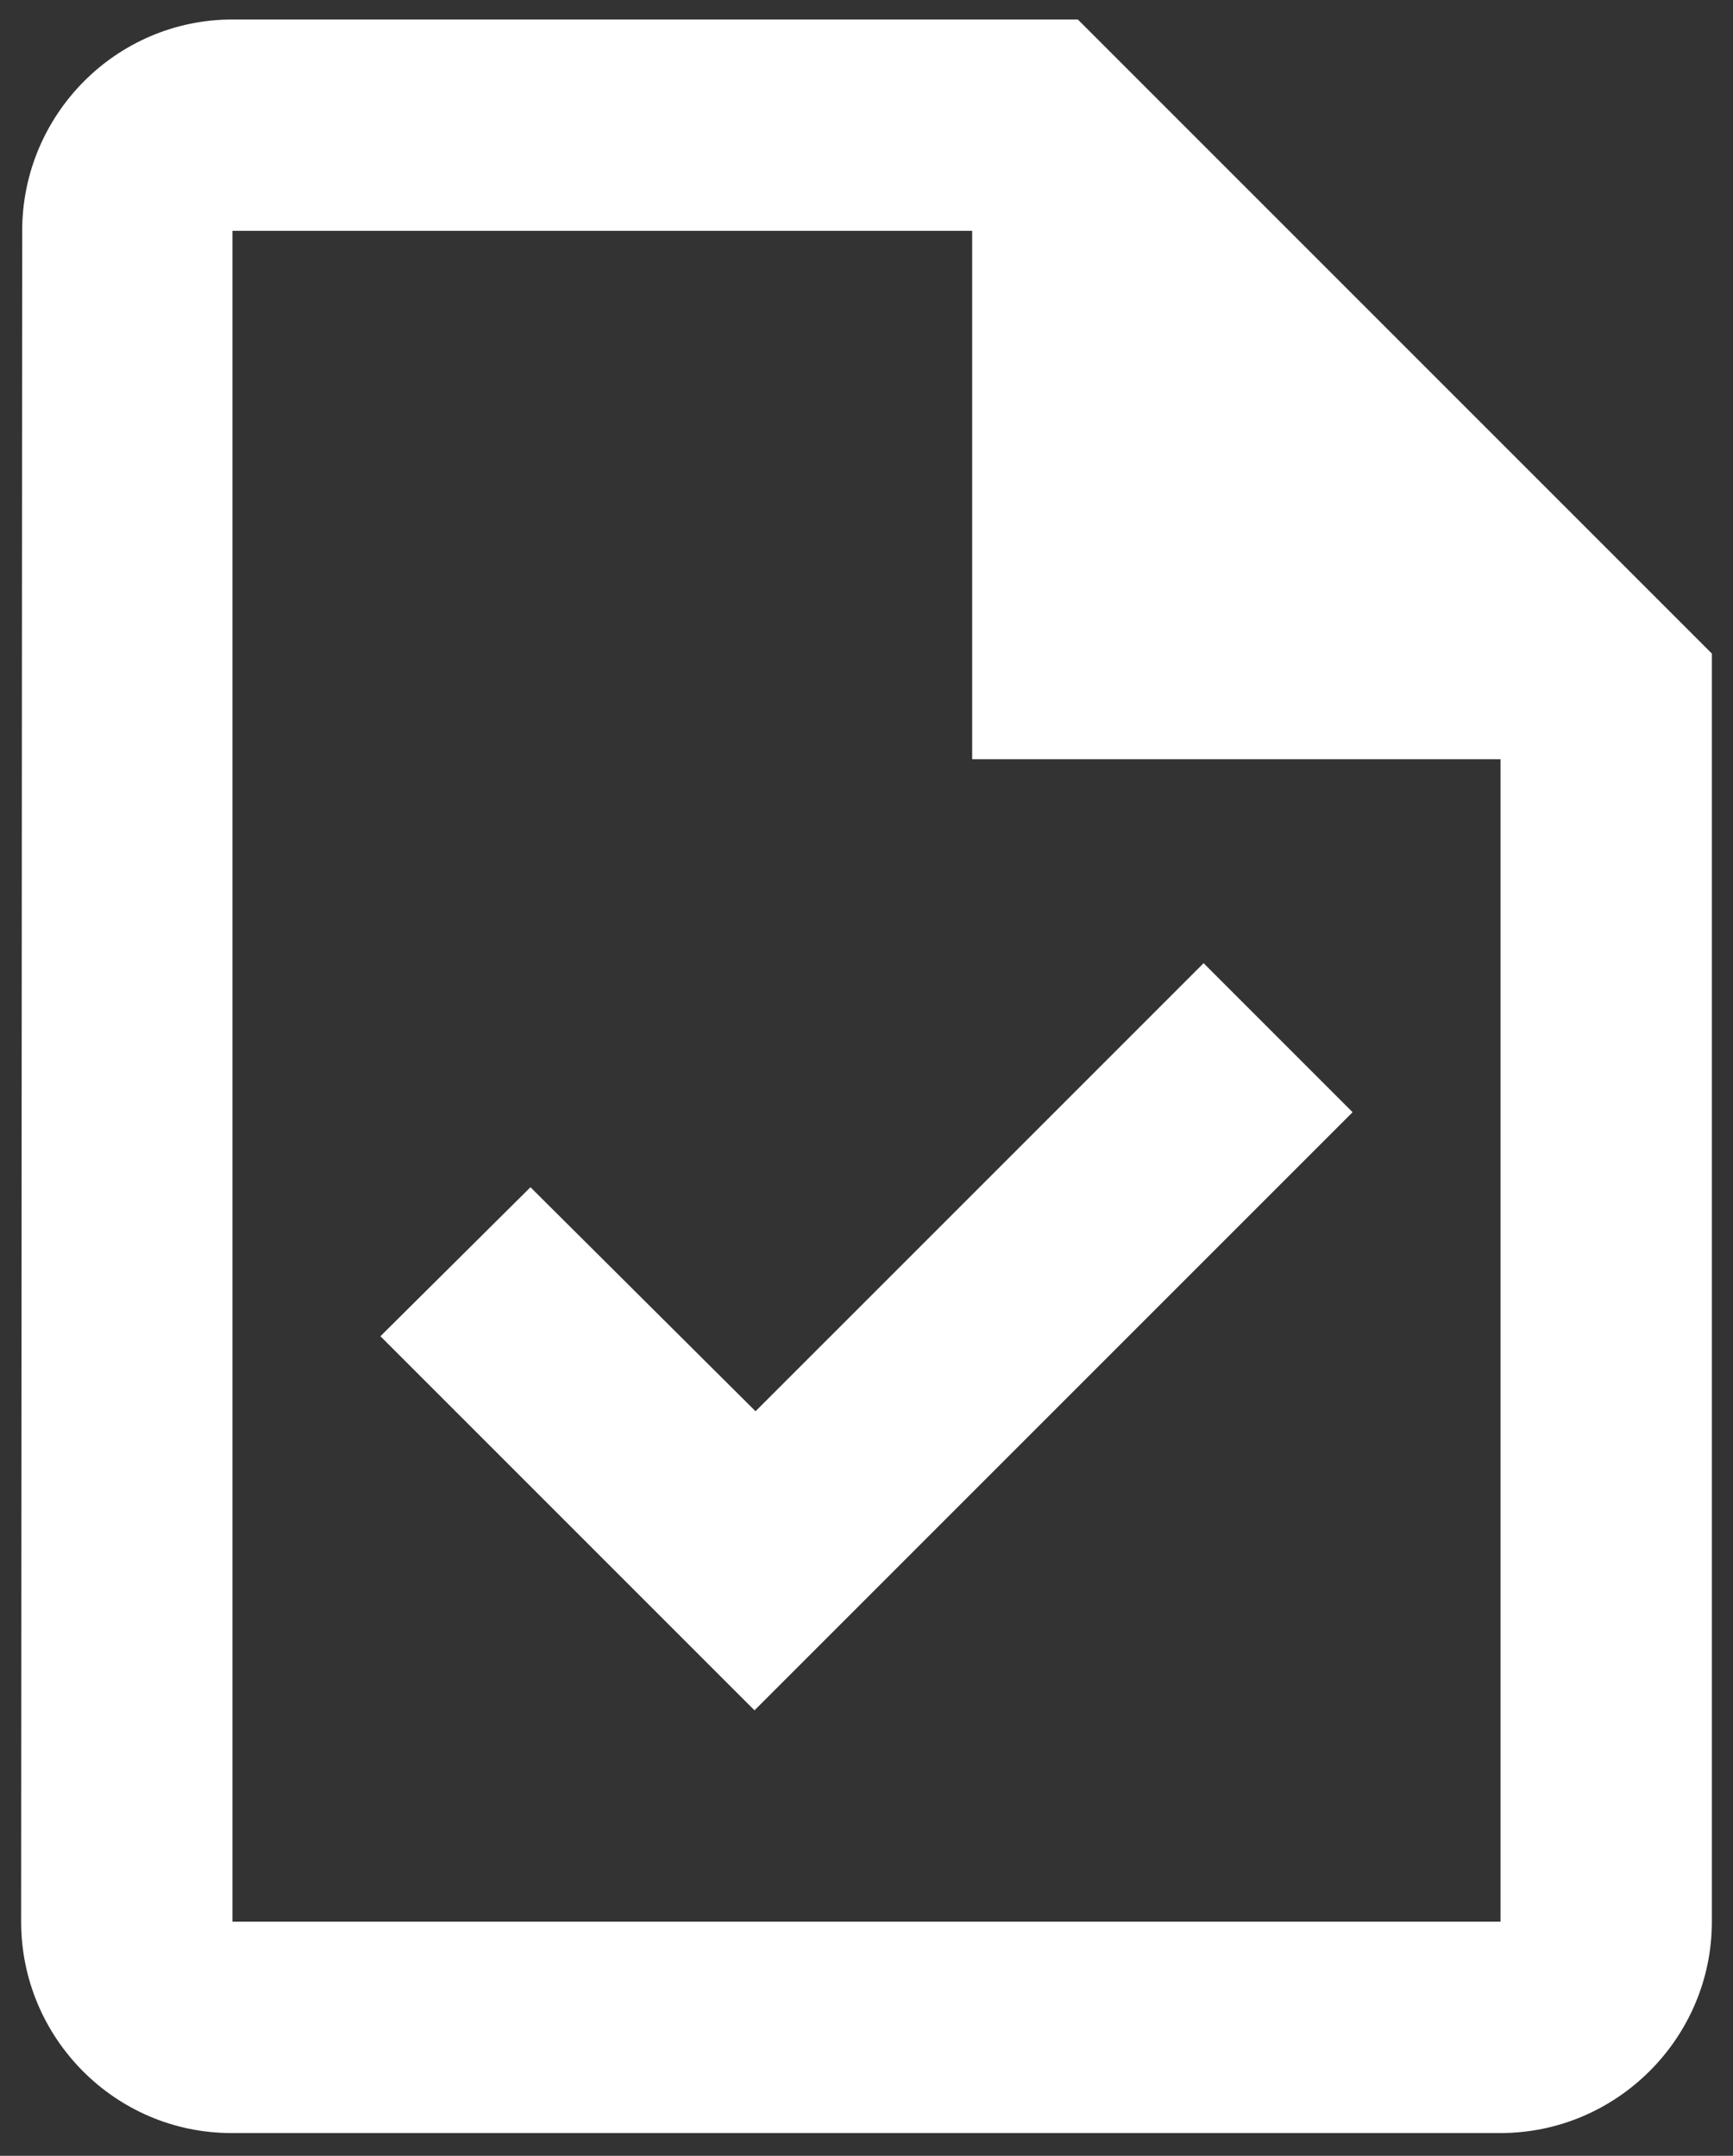
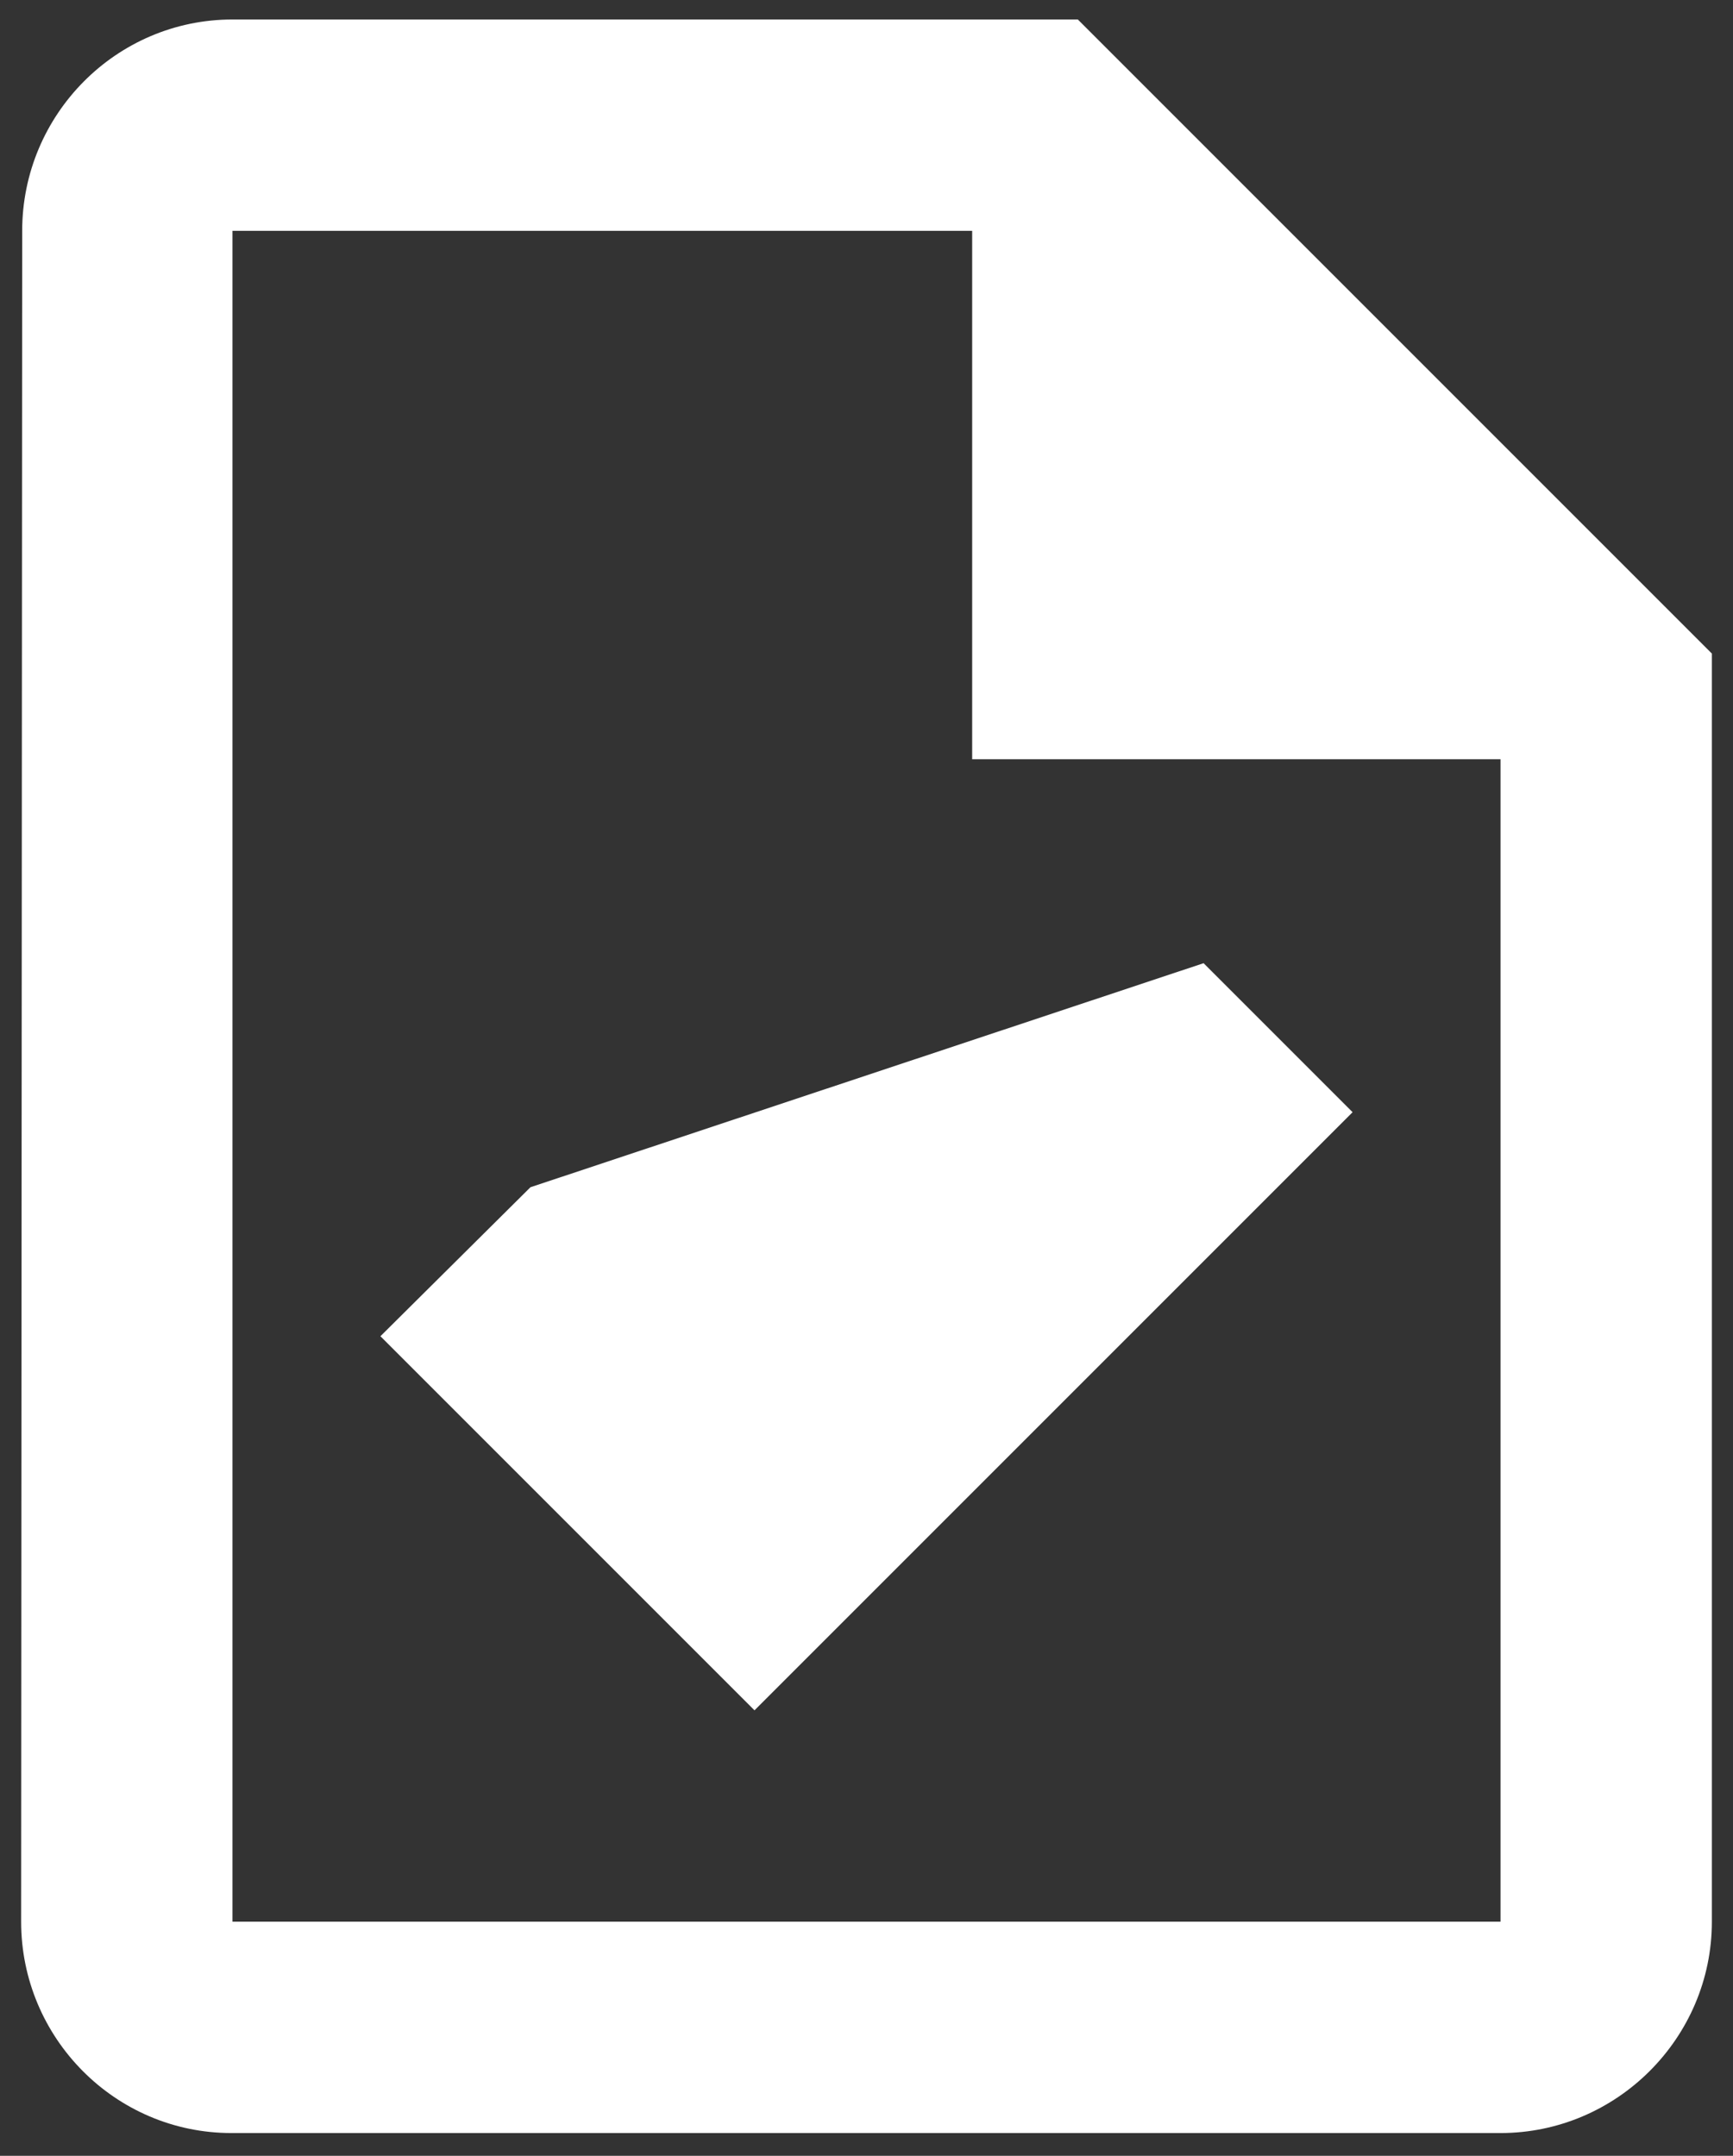
<svg xmlns="http://www.w3.org/2000/svg" width="41" height="51" viewBox="0 0 41 51" fill="none">
  <rect x="0" y="0" width="41" height="51" fill="#333333" stroke="none" />
-   <path d="M25.5 0.461H5.5C2.75 0.461 0.525 2.711 0.525 5.461L0.5 45.461C0.5 48.211 2.725 50.461 5.475 50.461H35.5C38.25 50.461 40.5 48.211 40.5 45.461V15.461L25.5 0.461ZM35.5 45.461H5.5V5.461H23V17.961H35.5V45.461ZM12.55 28.086L9 31.611L17.85 40.461L32 26.311L28.475 22.786L17.875 33.386L12.55 28.086Z" fill="white" />
+   <path d="M25.5 0.461H5.5C2.75 0.461 0.525 2.711 0.525 5.461L0.5 45.461C0.5 48.211 2.725 50.461 5.475 50.461H35.5C38.25 50.461 40.5 48.211 40.5 45.461V15.461L25.5 0.461ZM35.5 45.461H5.5V5.461H23V17.961H35.5V45.461ZM12.55 28.086L9 31.611L17.85 40.461L32 26.311L28.475 22.786L12.55 28.086Z" fill="white" />
</svg>